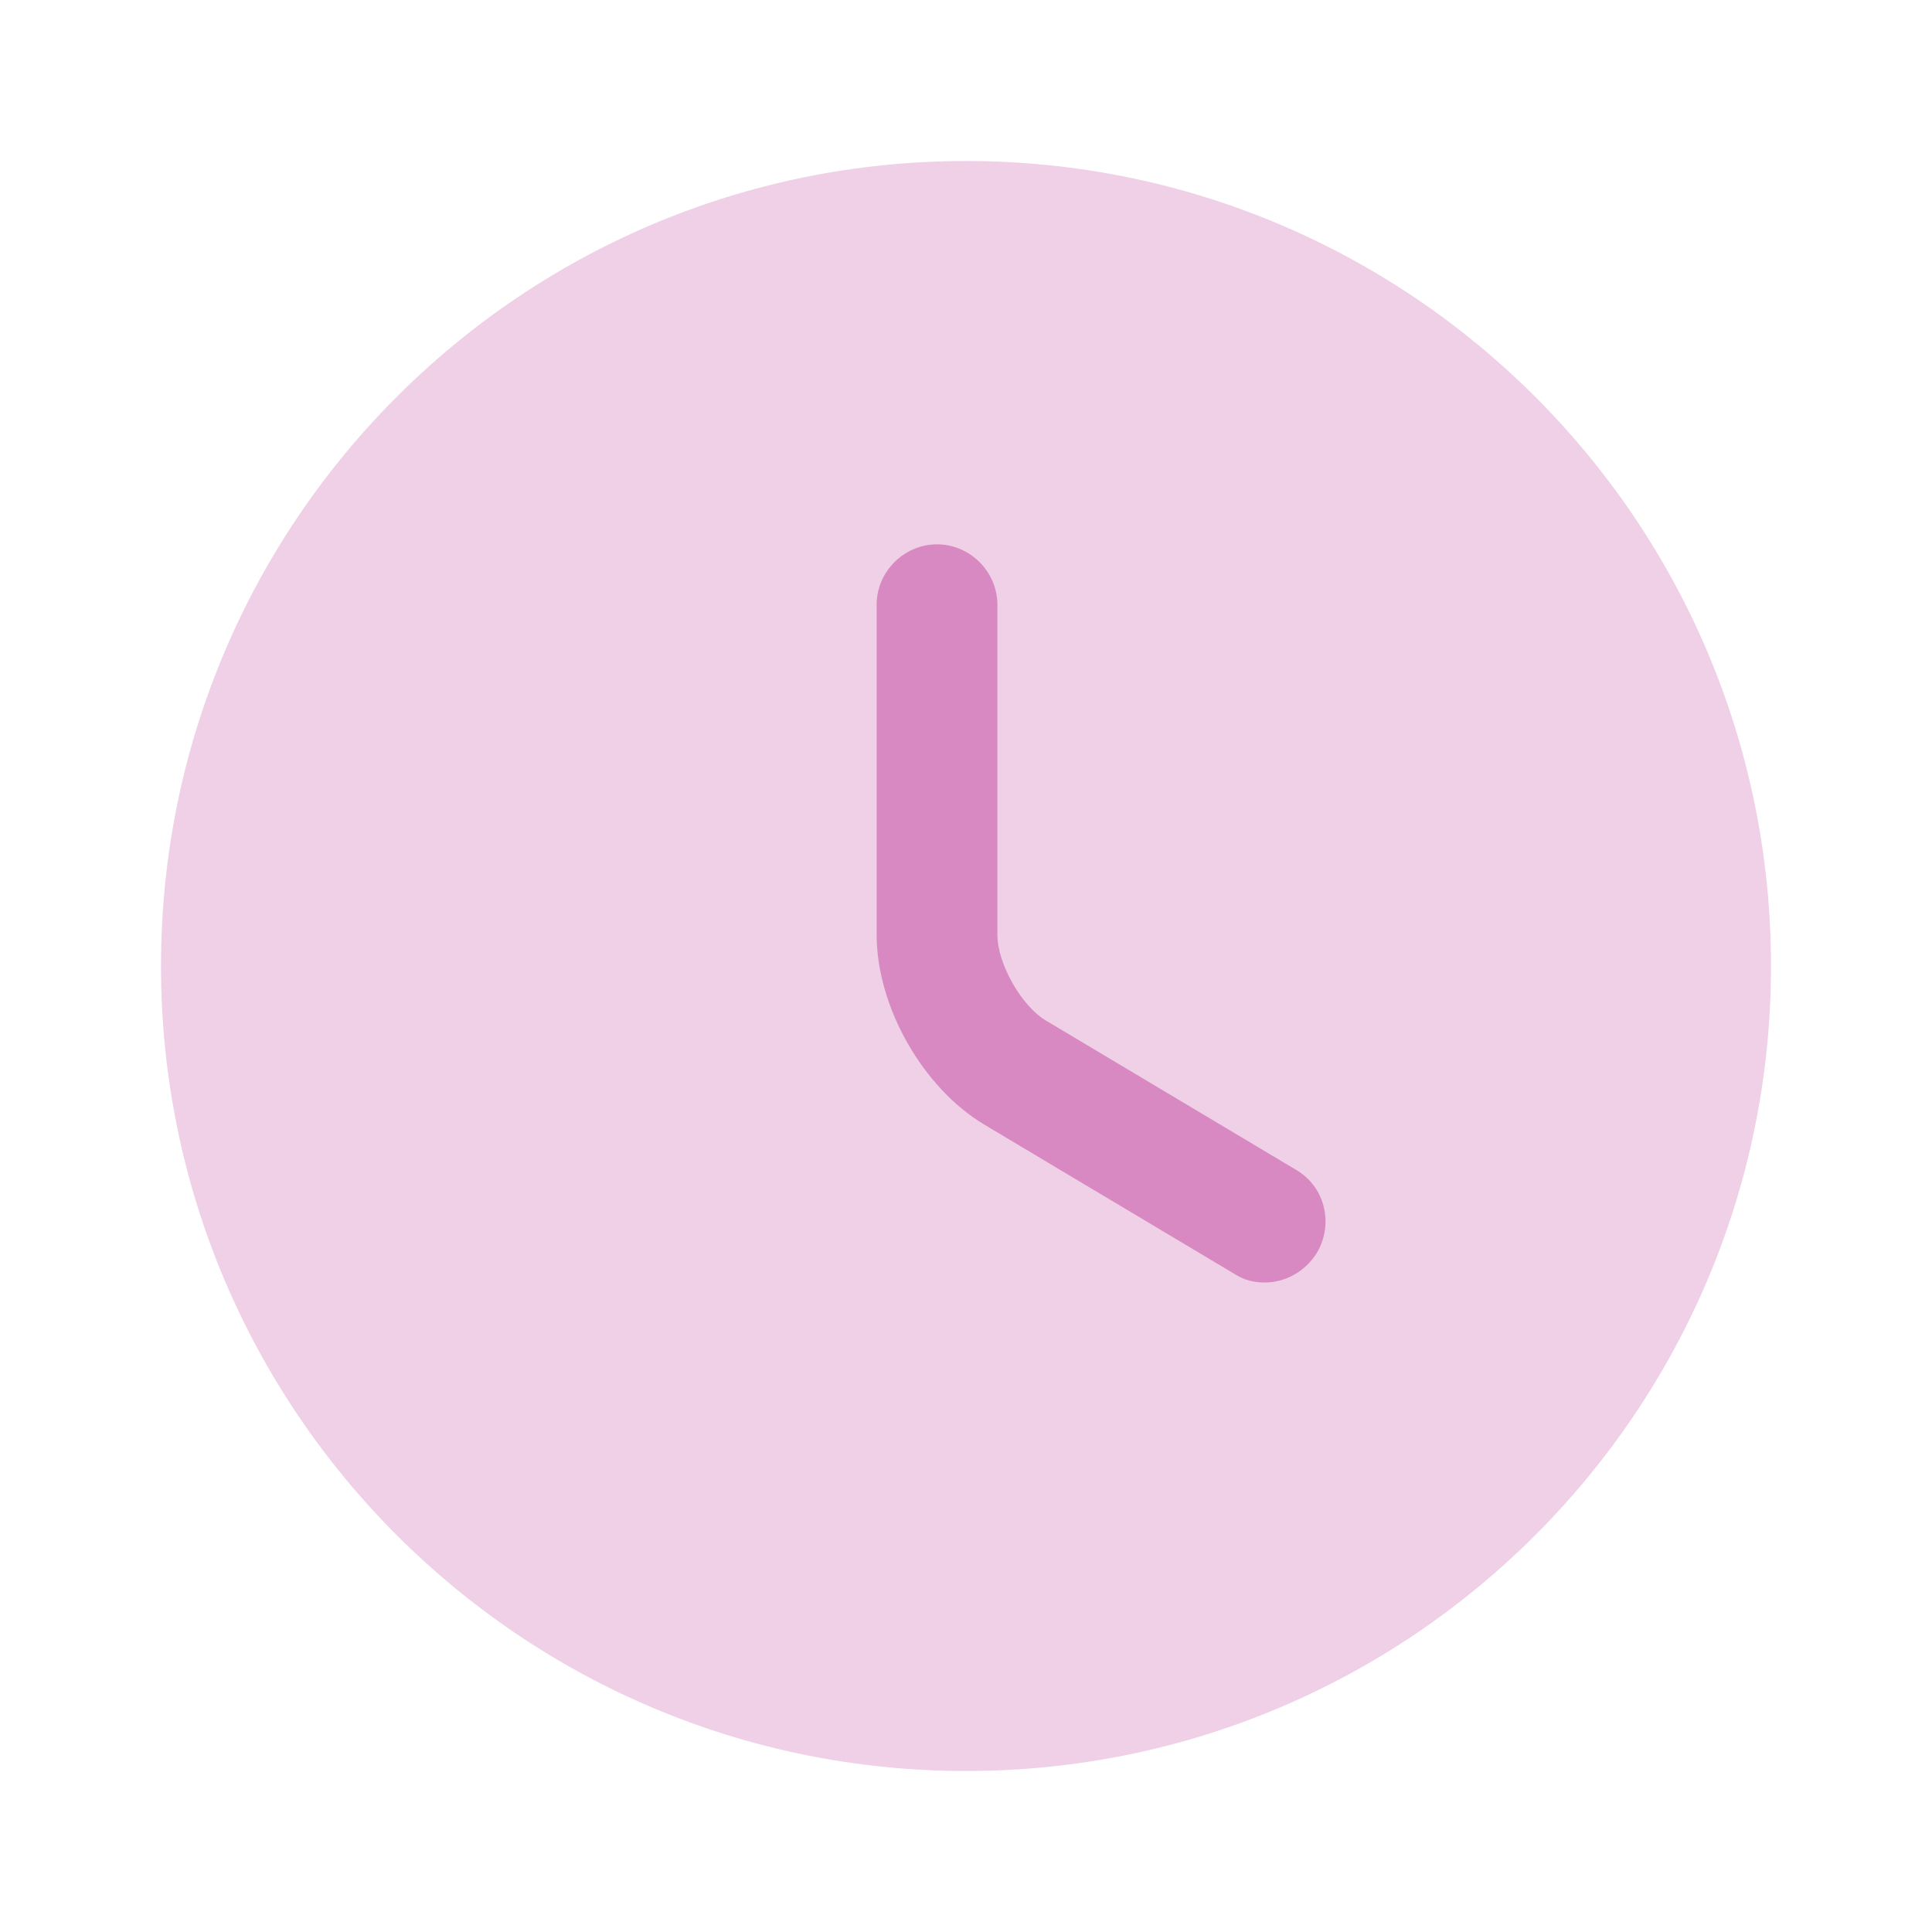
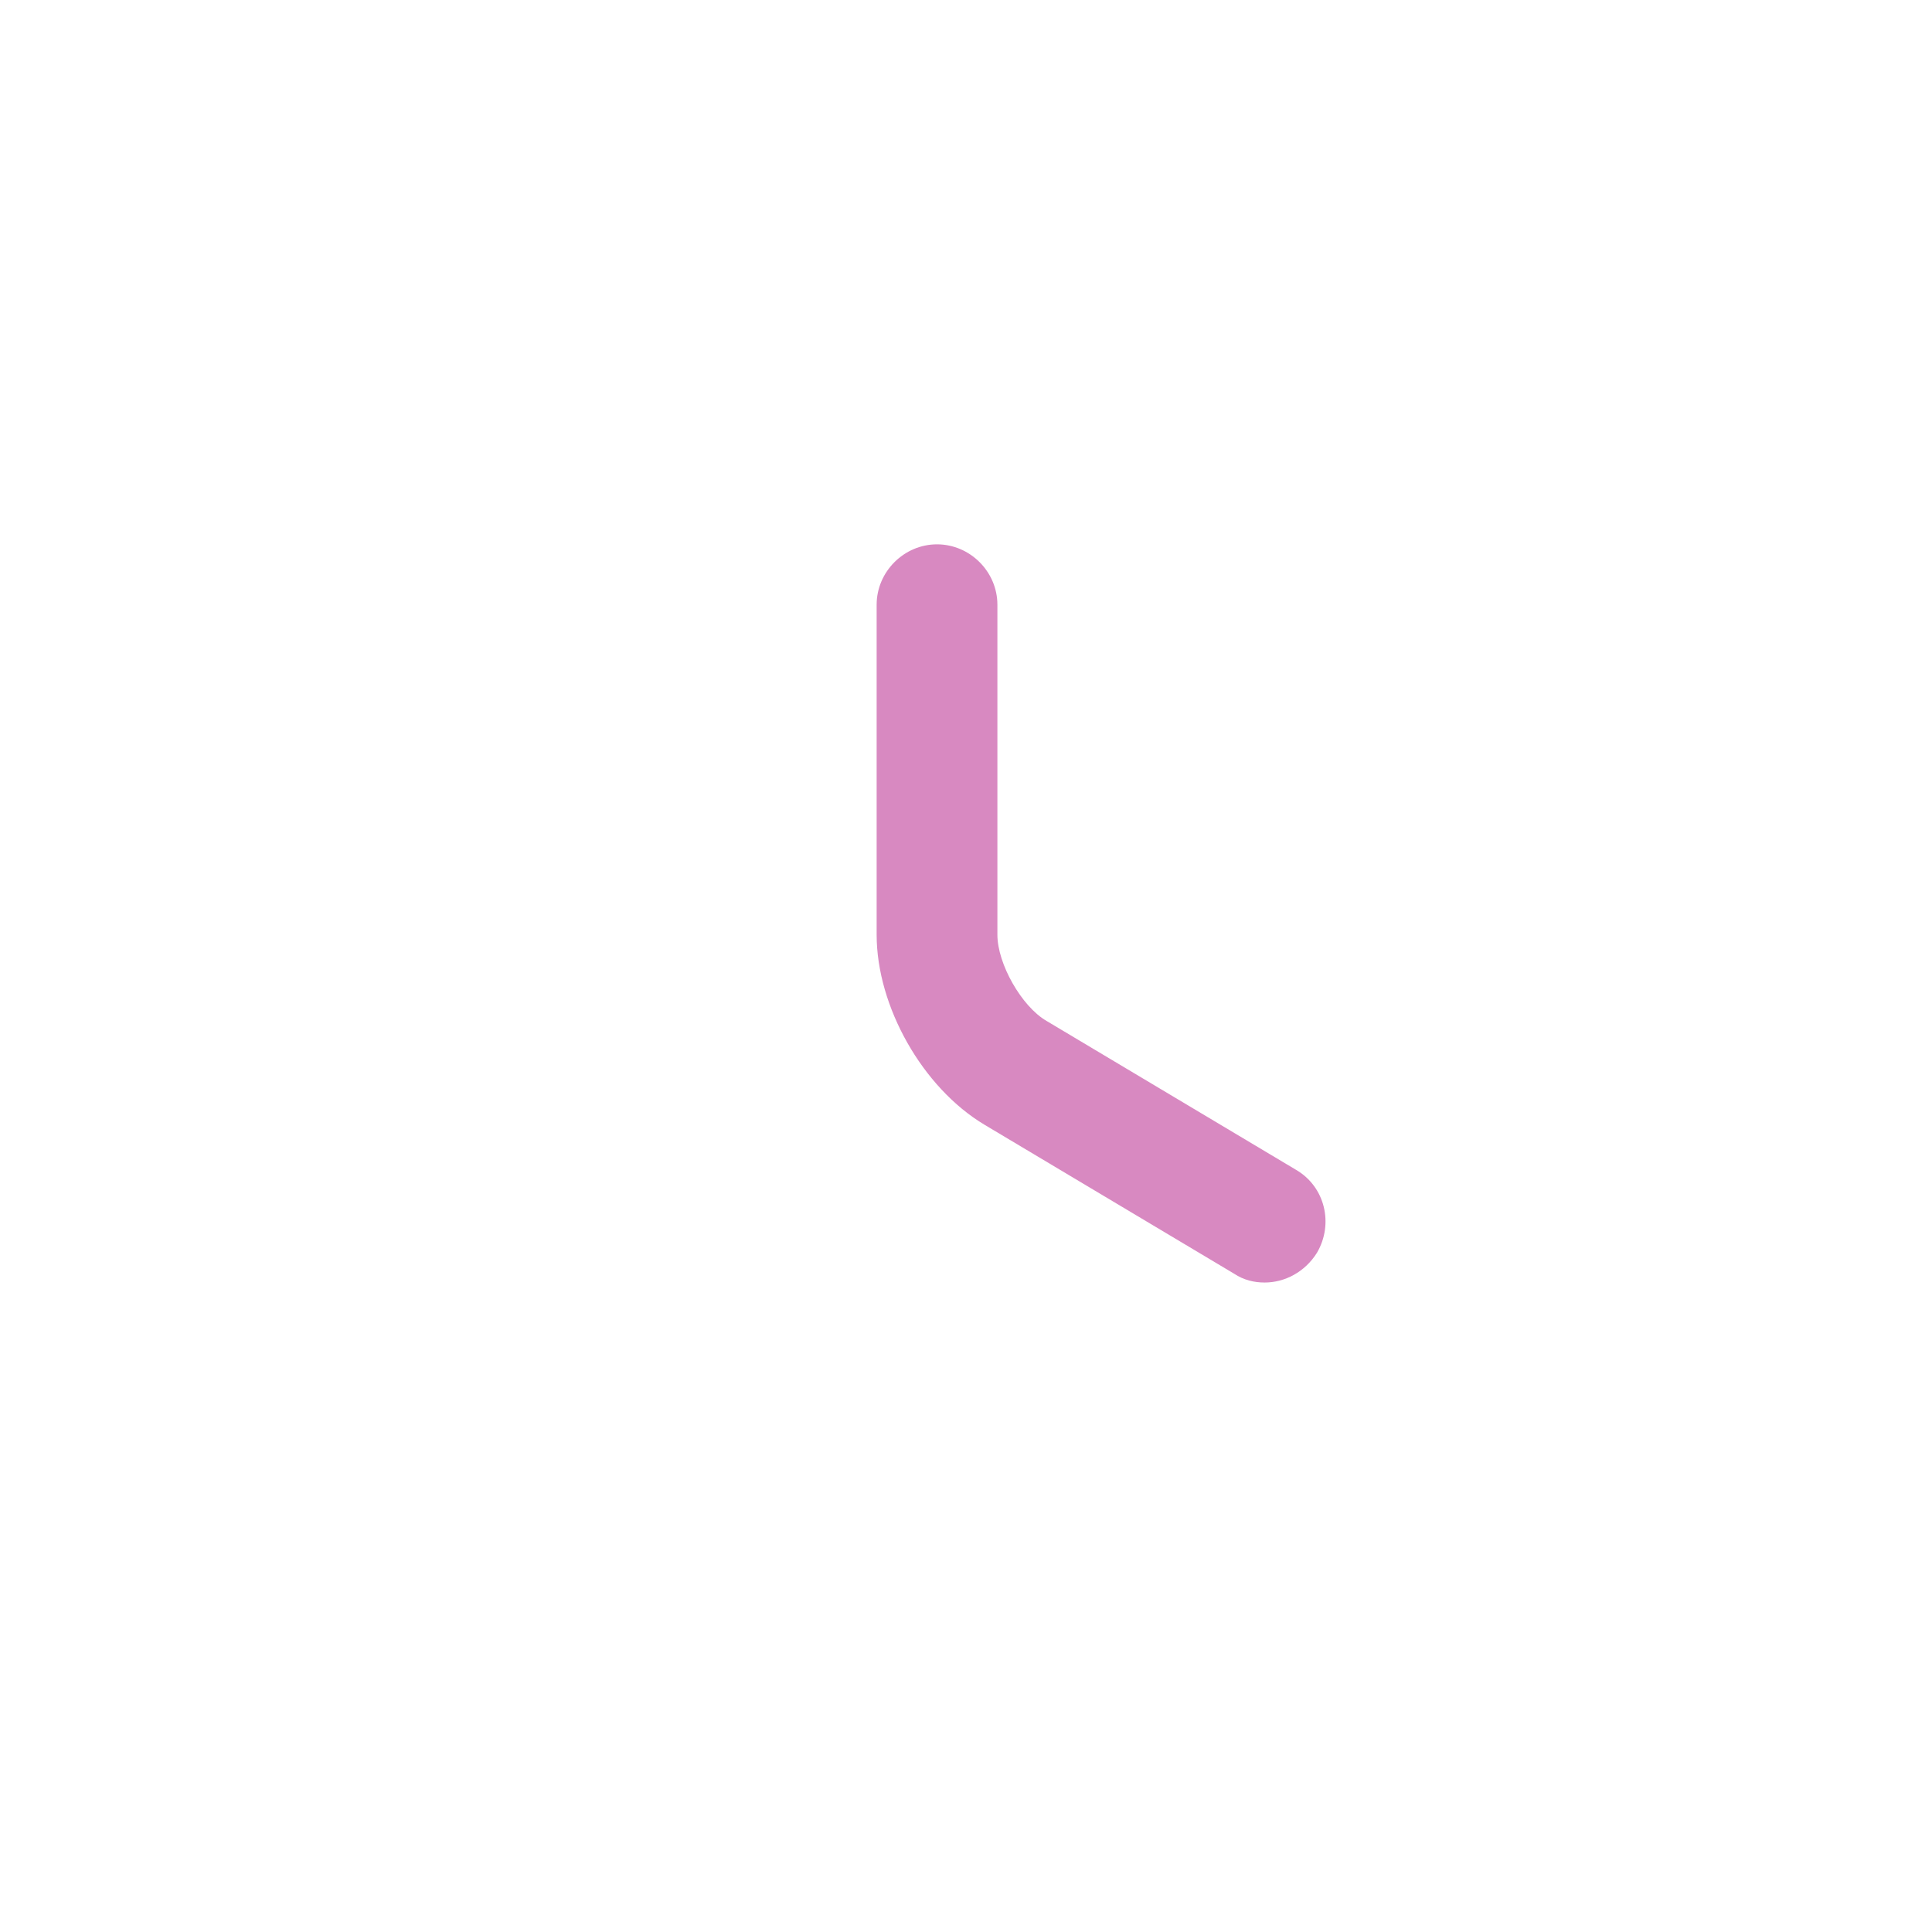
<svg xmlns="http://www.w3.org/2000/svg" width="24" height="24" viewBox="0 0 24 24" fill="none">
-   <path opacity="0.4" d="M12 22C17.523 22 22 17.523 22 12C22 6.477 17.523 2 12 2C6.477 2 2 6.477 2 12C2 17.523 6.477 22 12 22Z" fill="#D889C1" />
  <path d="M15.71 15.932C15.58 15.932 15.45 15.902 15.33 15.822L12.23 13.972C11.46 13.512 10.89 12.502 10.89 11.612V7.512C10.89 7.102 11.23 6.762 11.64 6.762C12.05 6.762 12.39 7.102 12.39 7.512V11.612C12.39 11.972 12.69 12.502 13 12.682L16.1 14.532C16.46 14.742 16.57 15.202 16.36 15.562C16.21 15.802 15.96 15.932 15.71 15.932Z" fill="#D889C1" />
</svg>